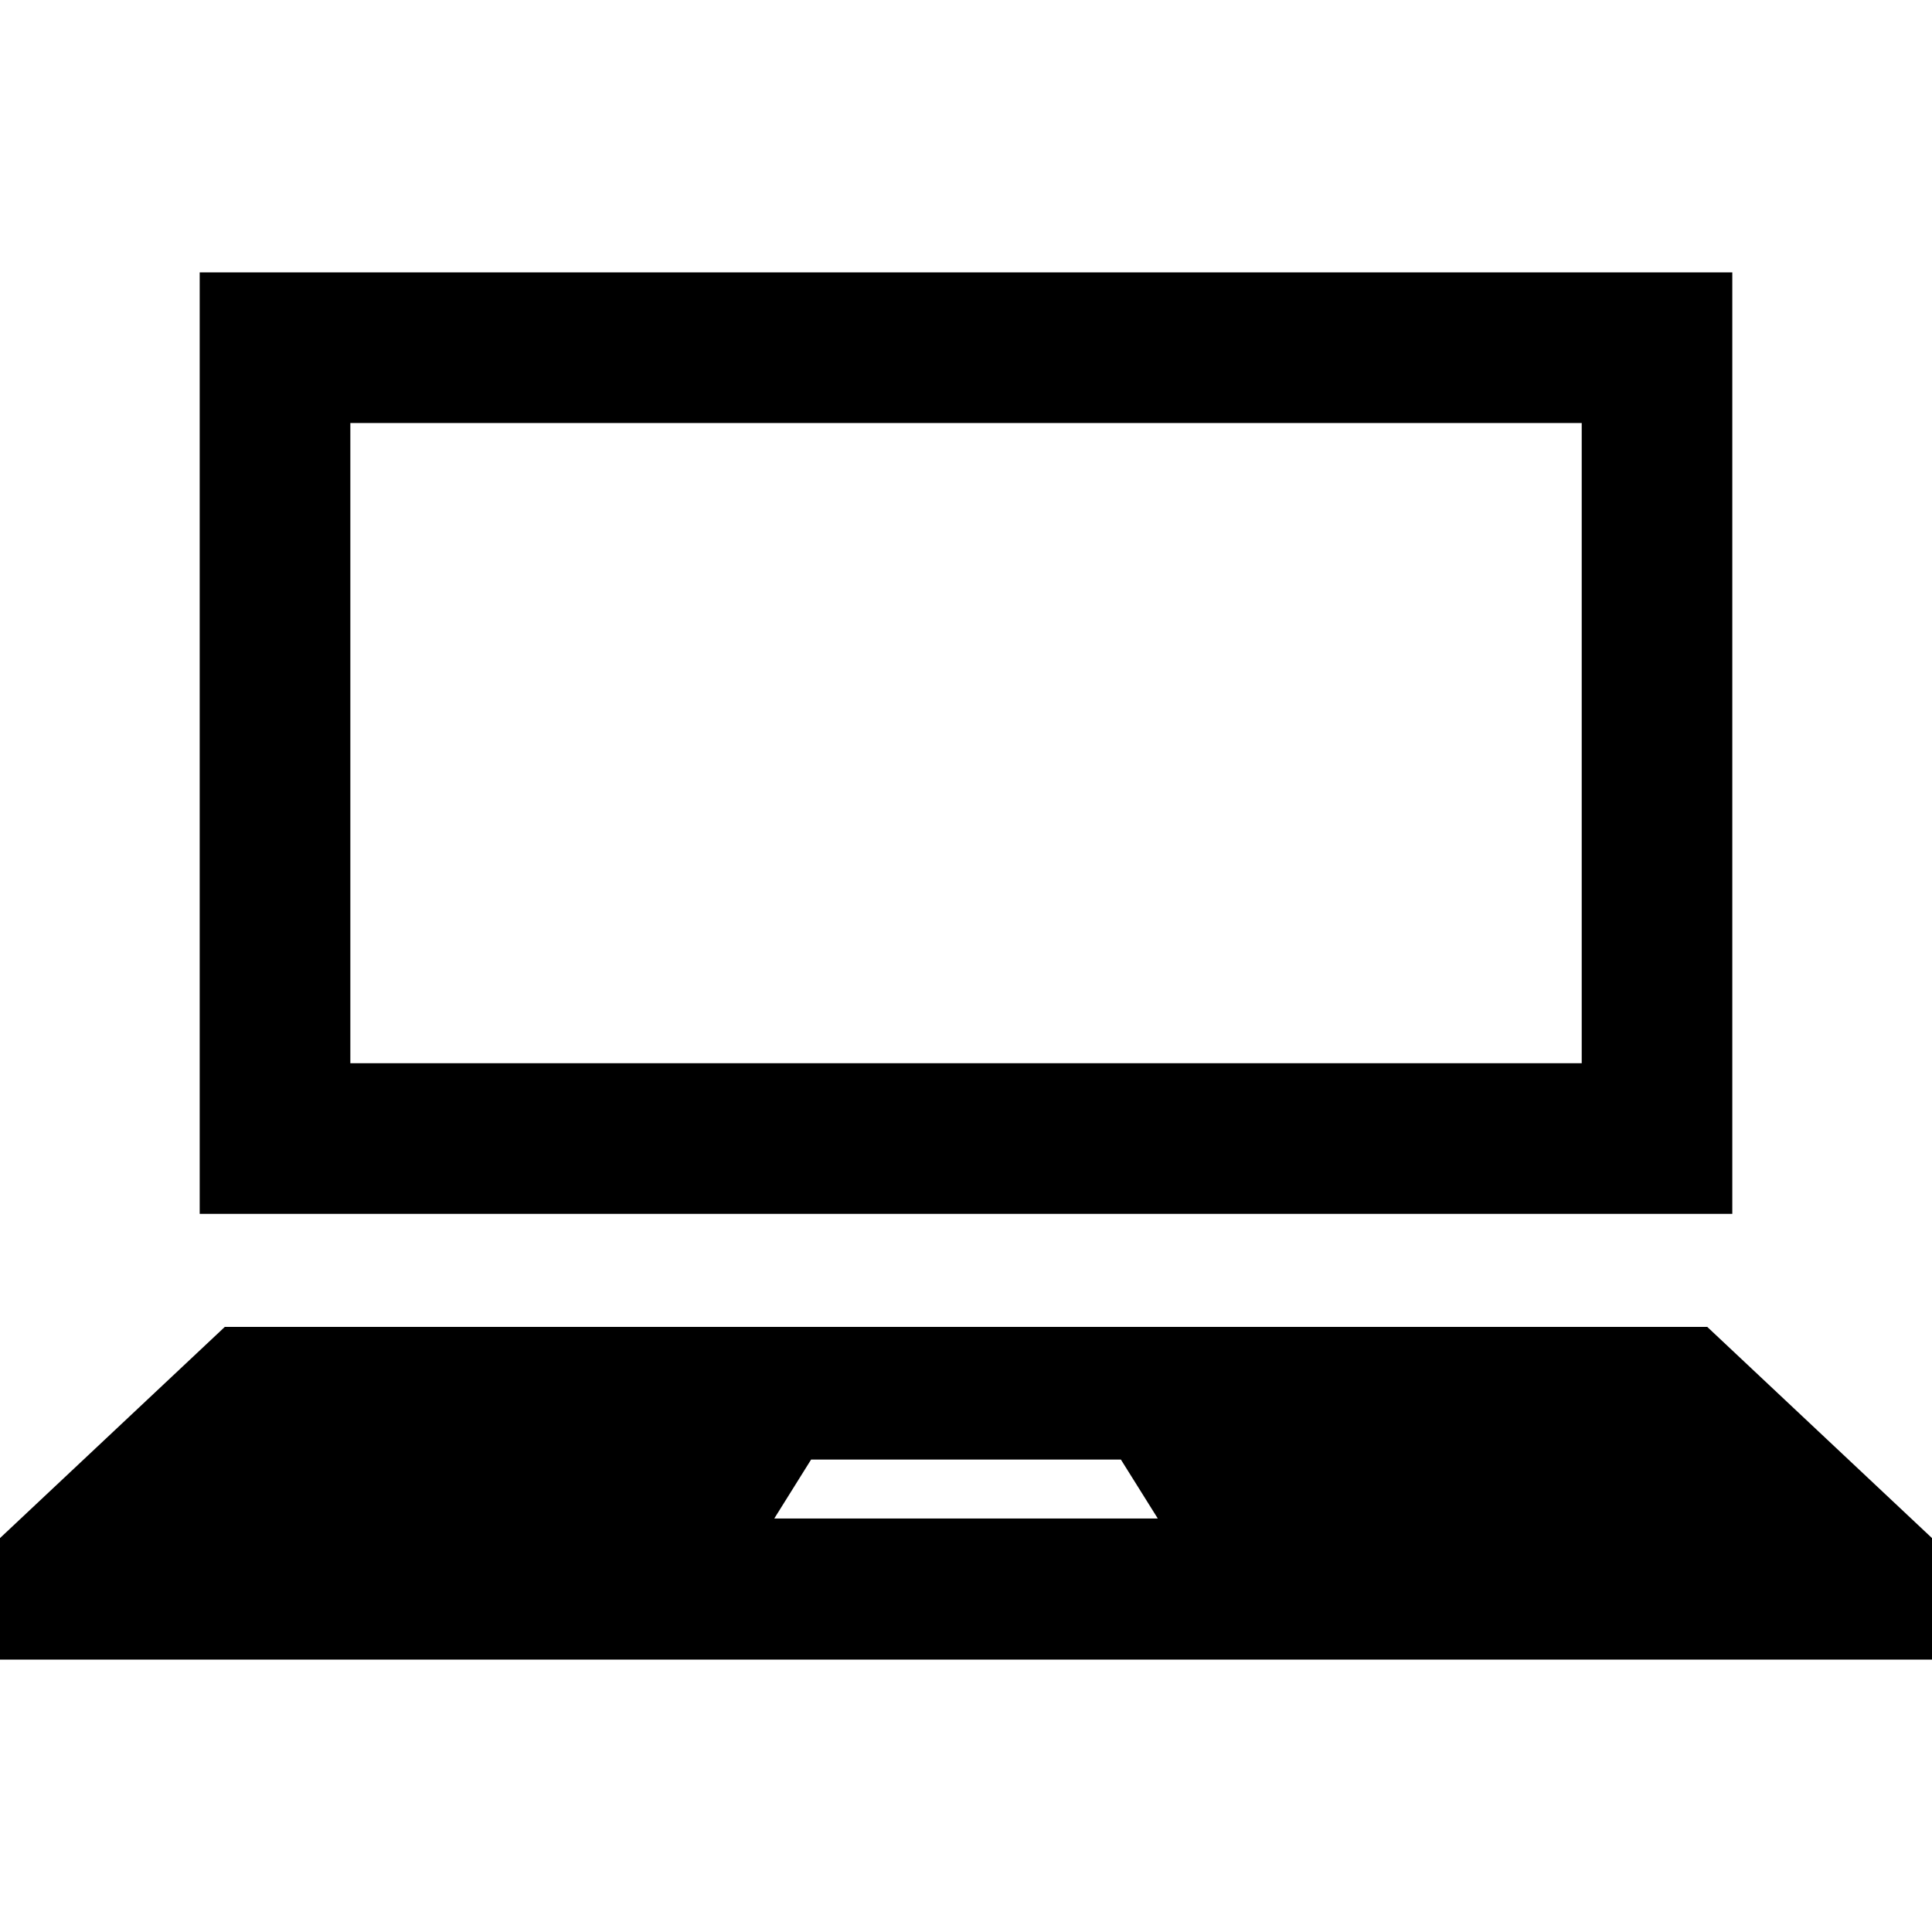
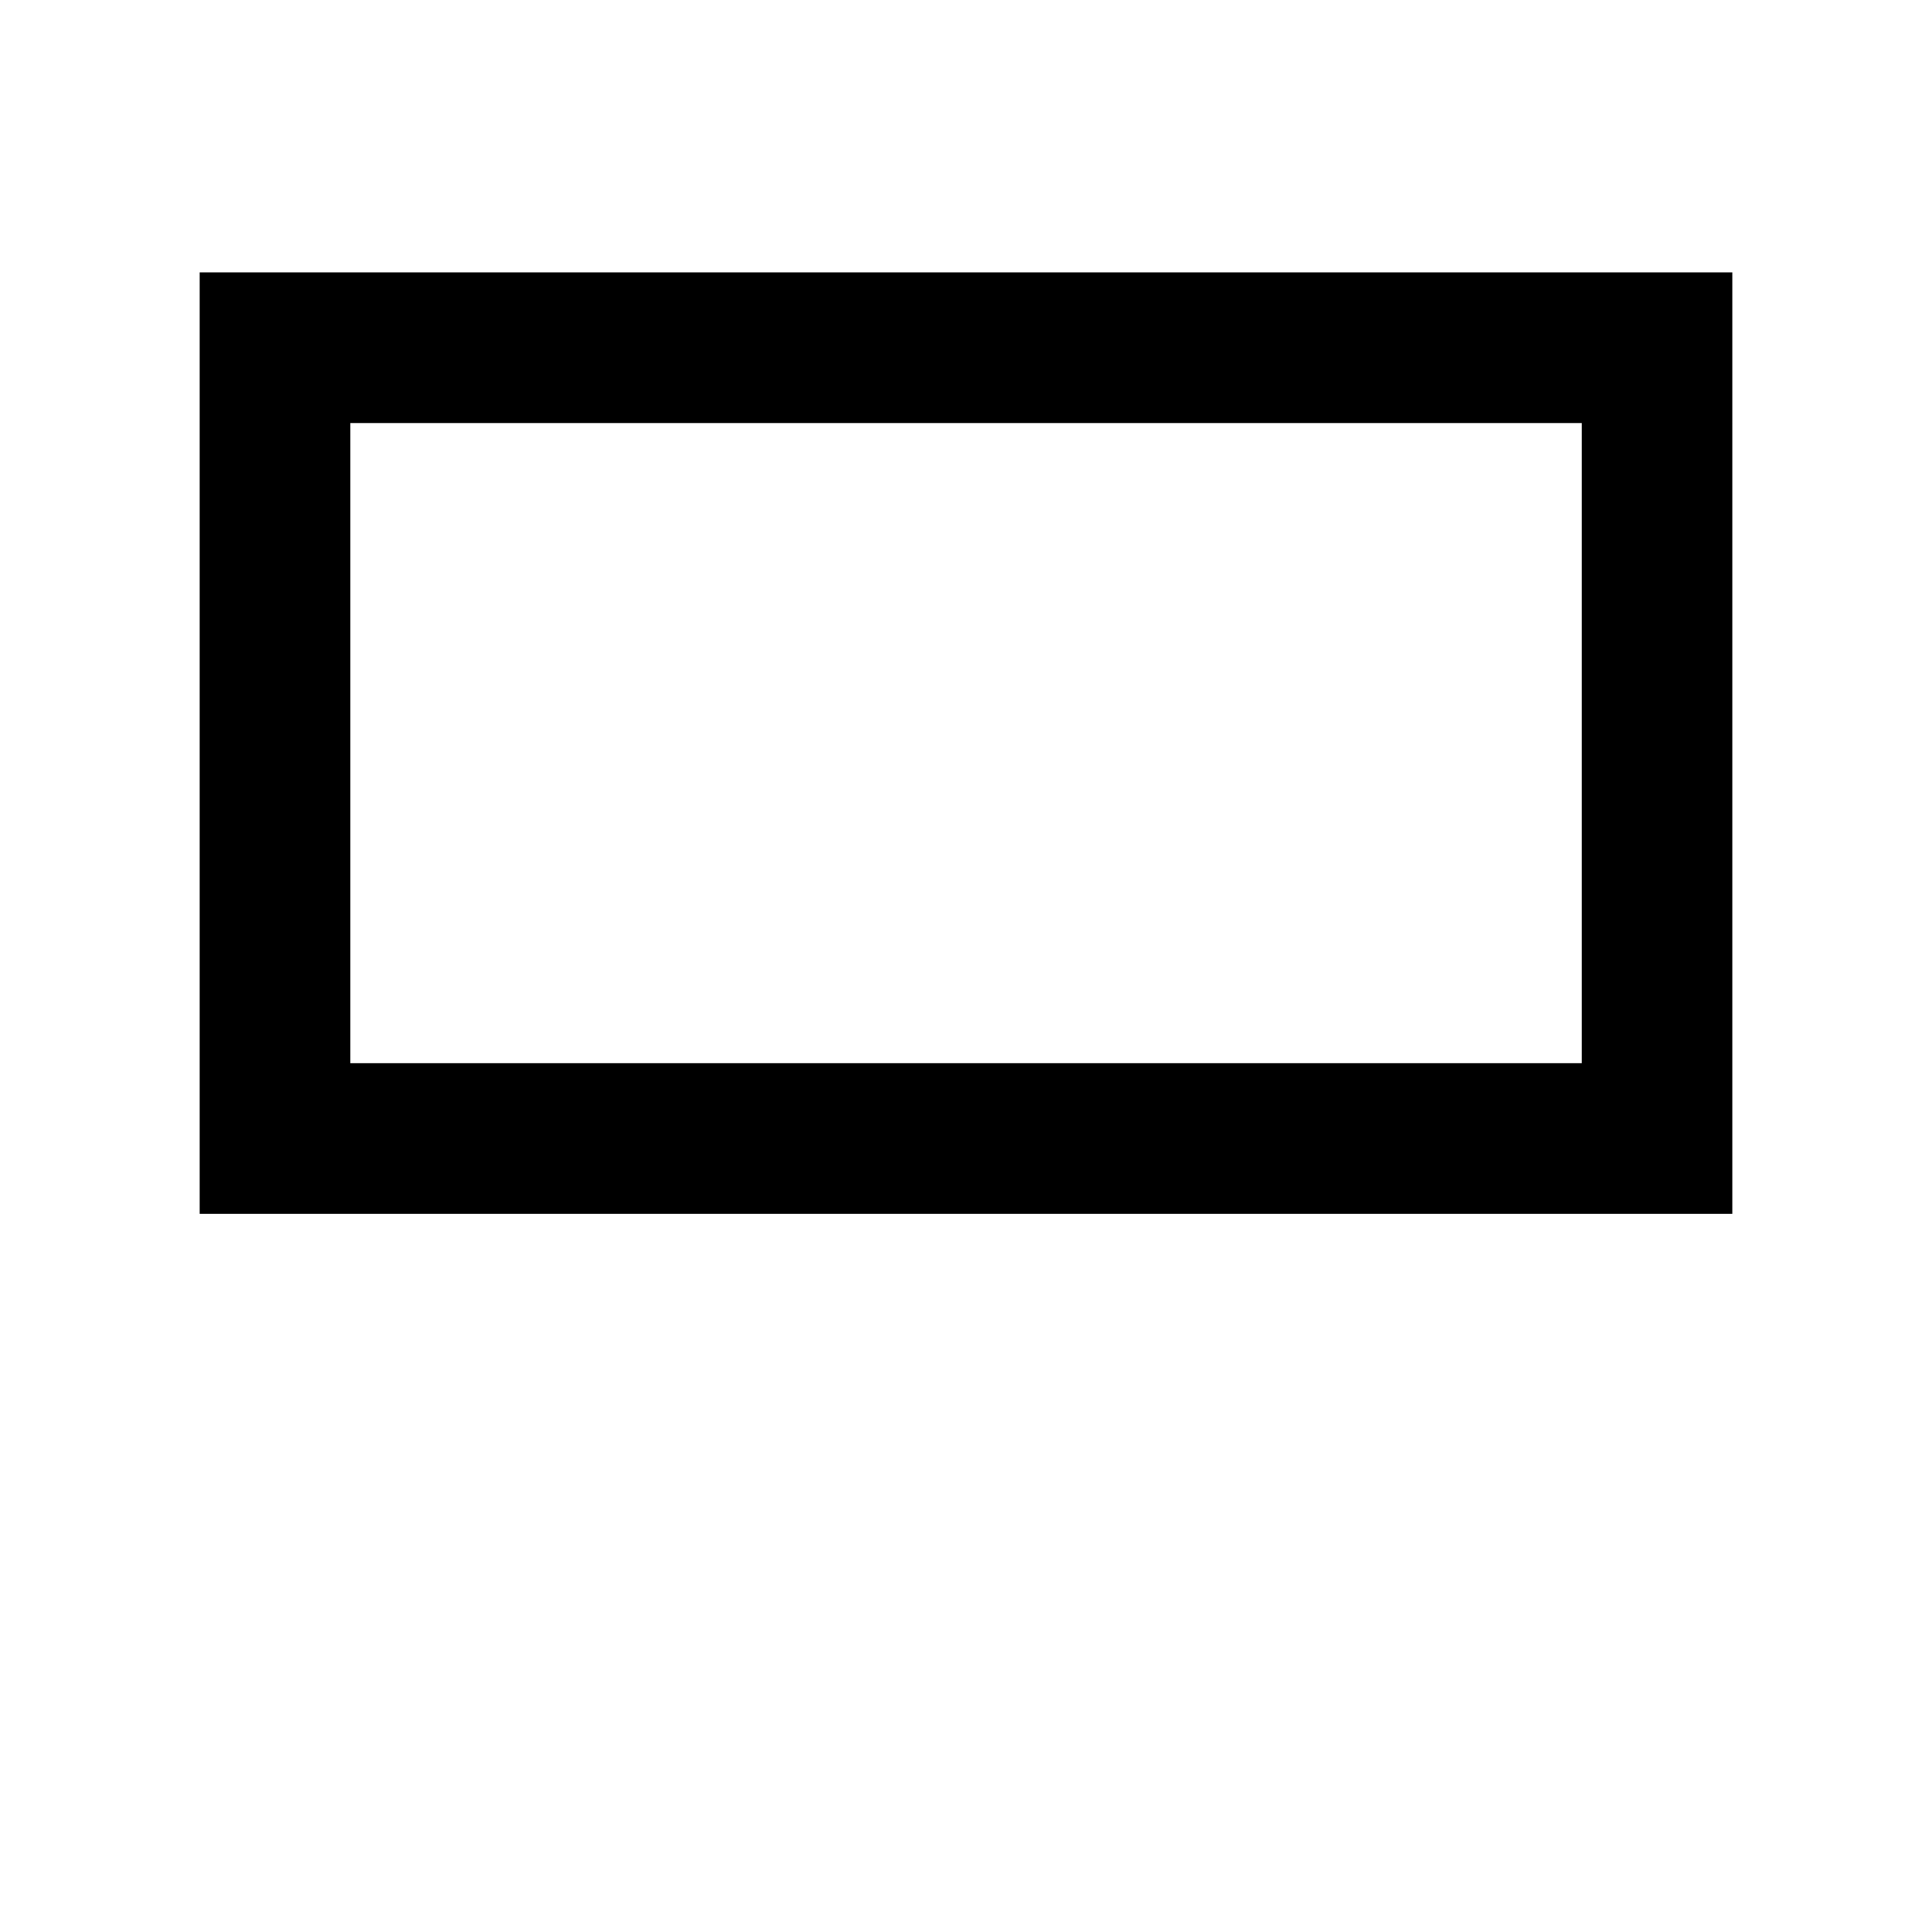
<svg xmlns="http://www.w3.org/2000/svg" version="1.1" id="_x32_" width="800px" height="800px" viewBox="0 0 512 512" xml:space="preserve">
  <style type="text/css">

	.st0{fill:#000000;}

</style>
  <g>
    <path class="st0" d="M459.078,72.188H52.922v249.5h406.156V72.188z M419.172,281.766H92.844V112.109h326.328V281.766z" />
-     <path class="st0" d="M452.438,351.641H59.578L0,407.609v32.203h512v-32.203L452.438,351.641z M205.188,402.422l9.766-15.625h82.094   l9.781,15.625H205.188z" />
  </g>
</svg>